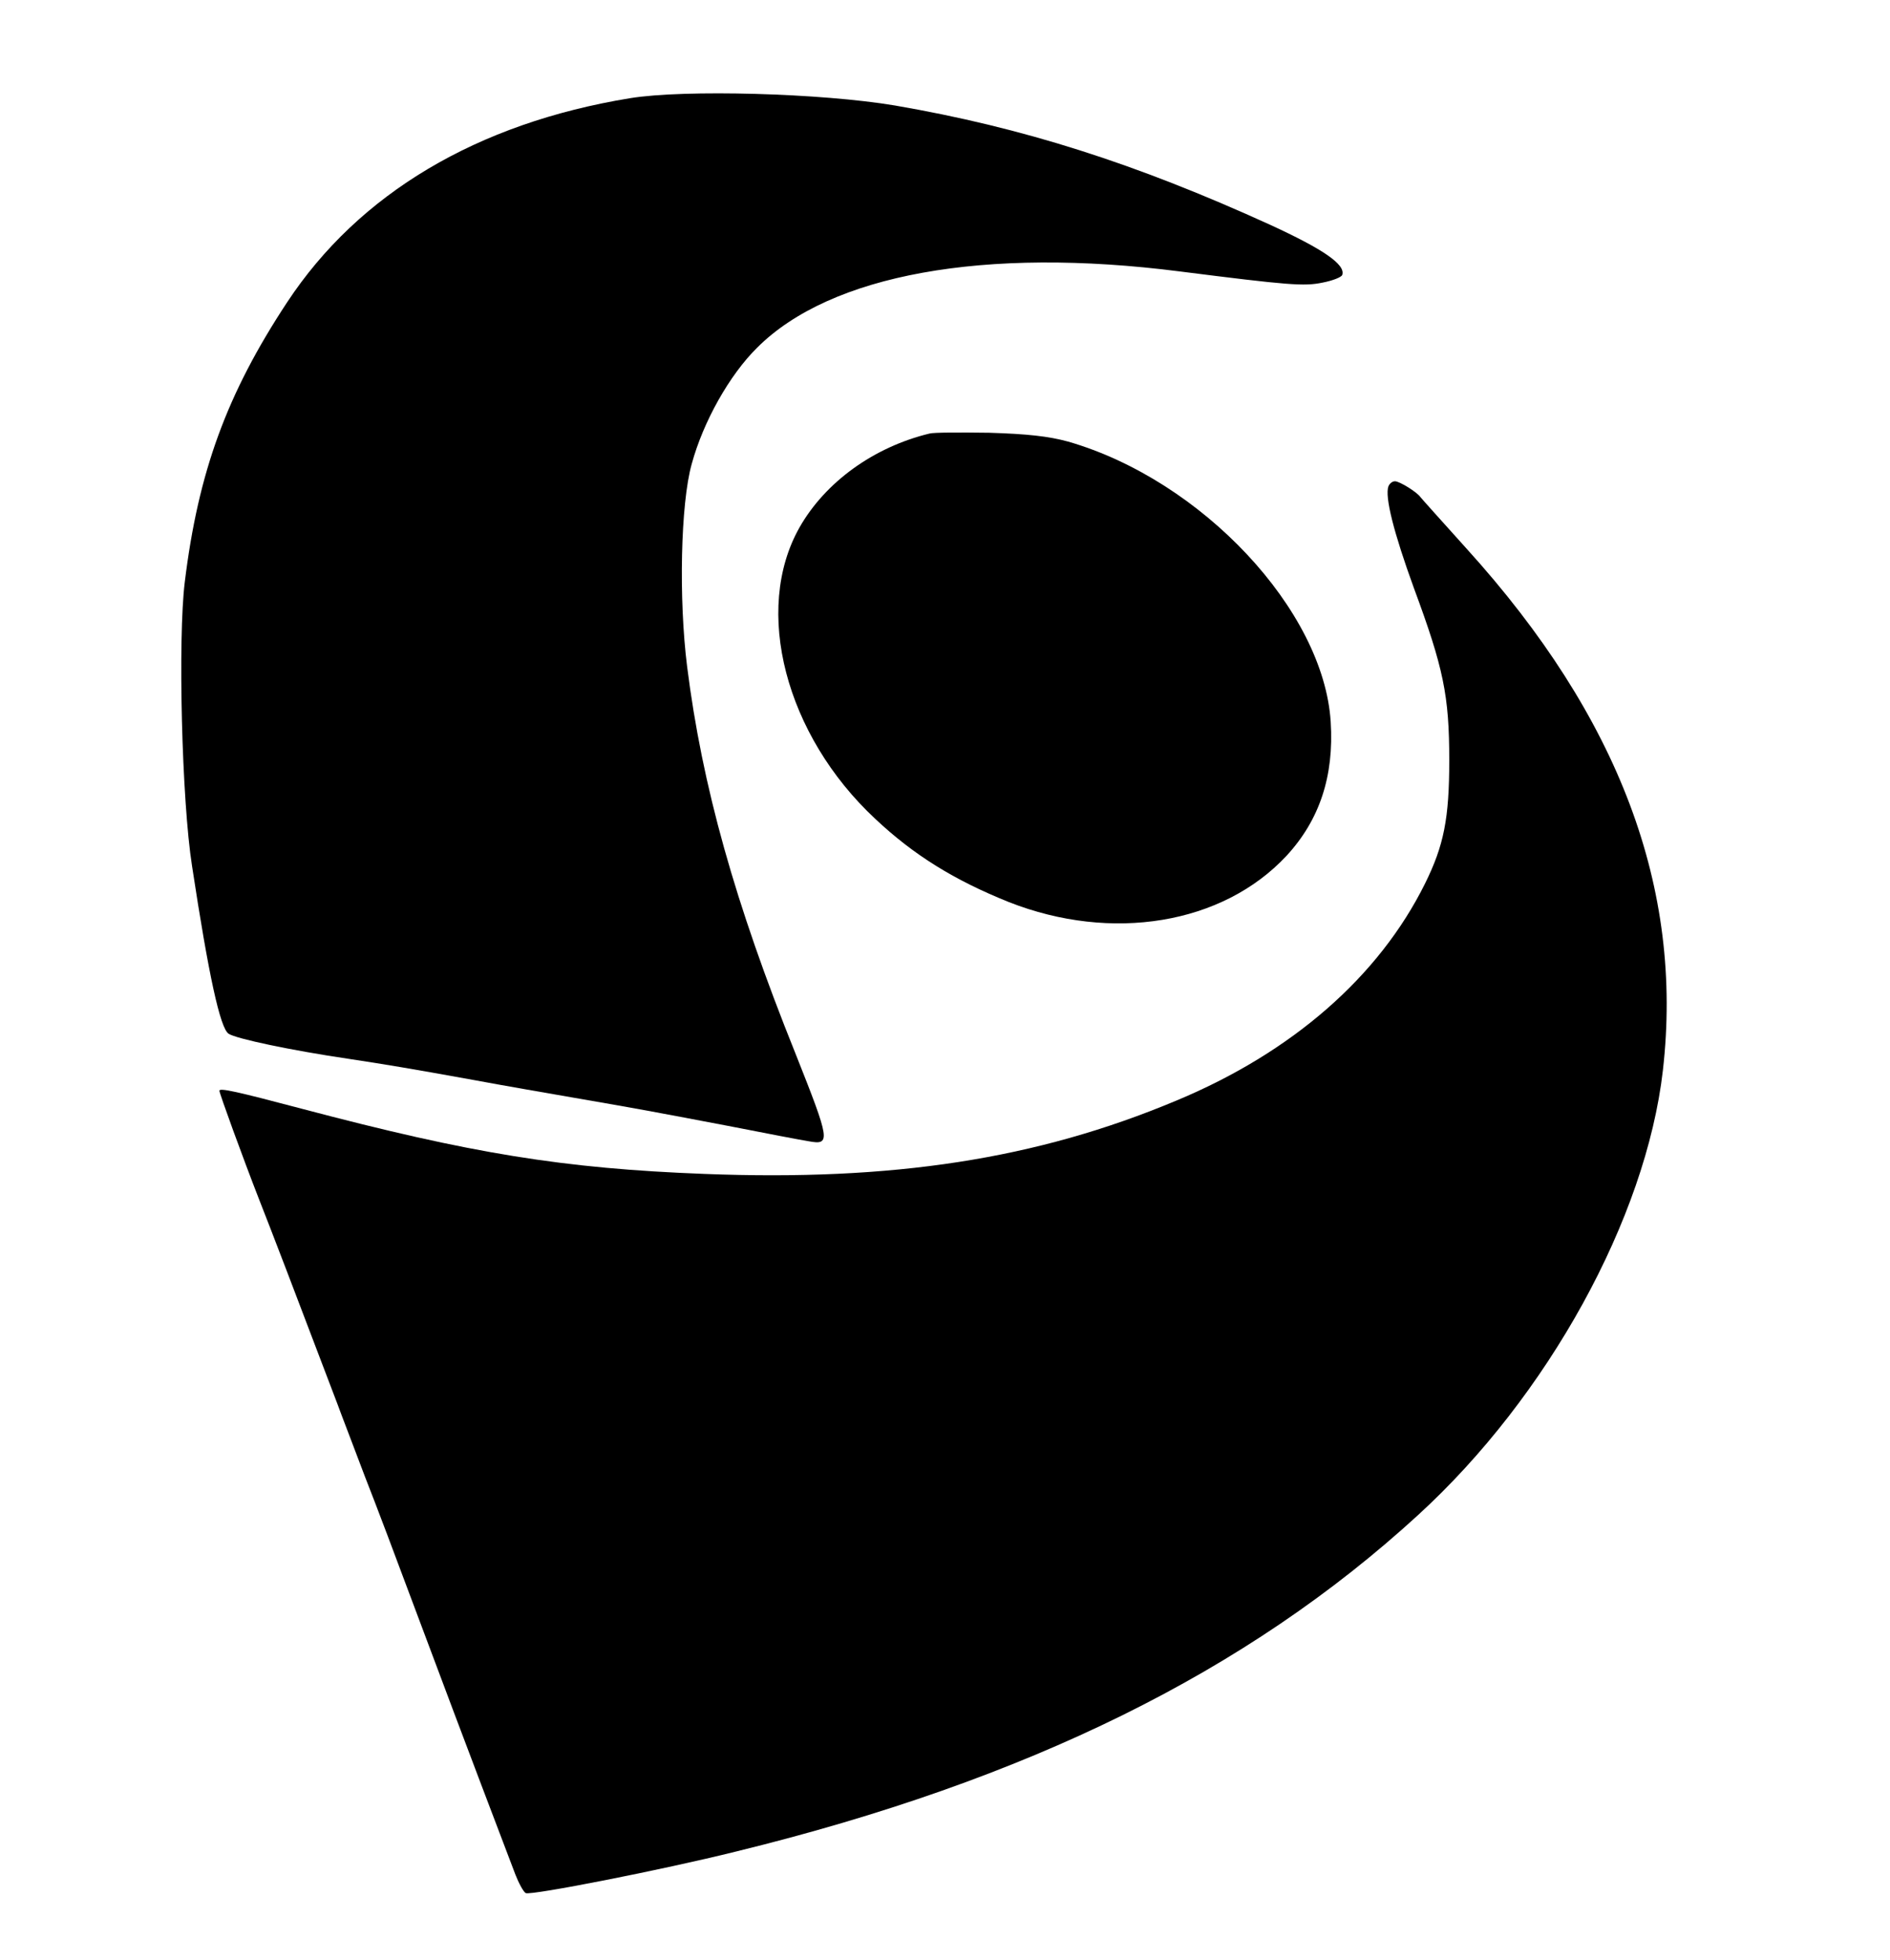
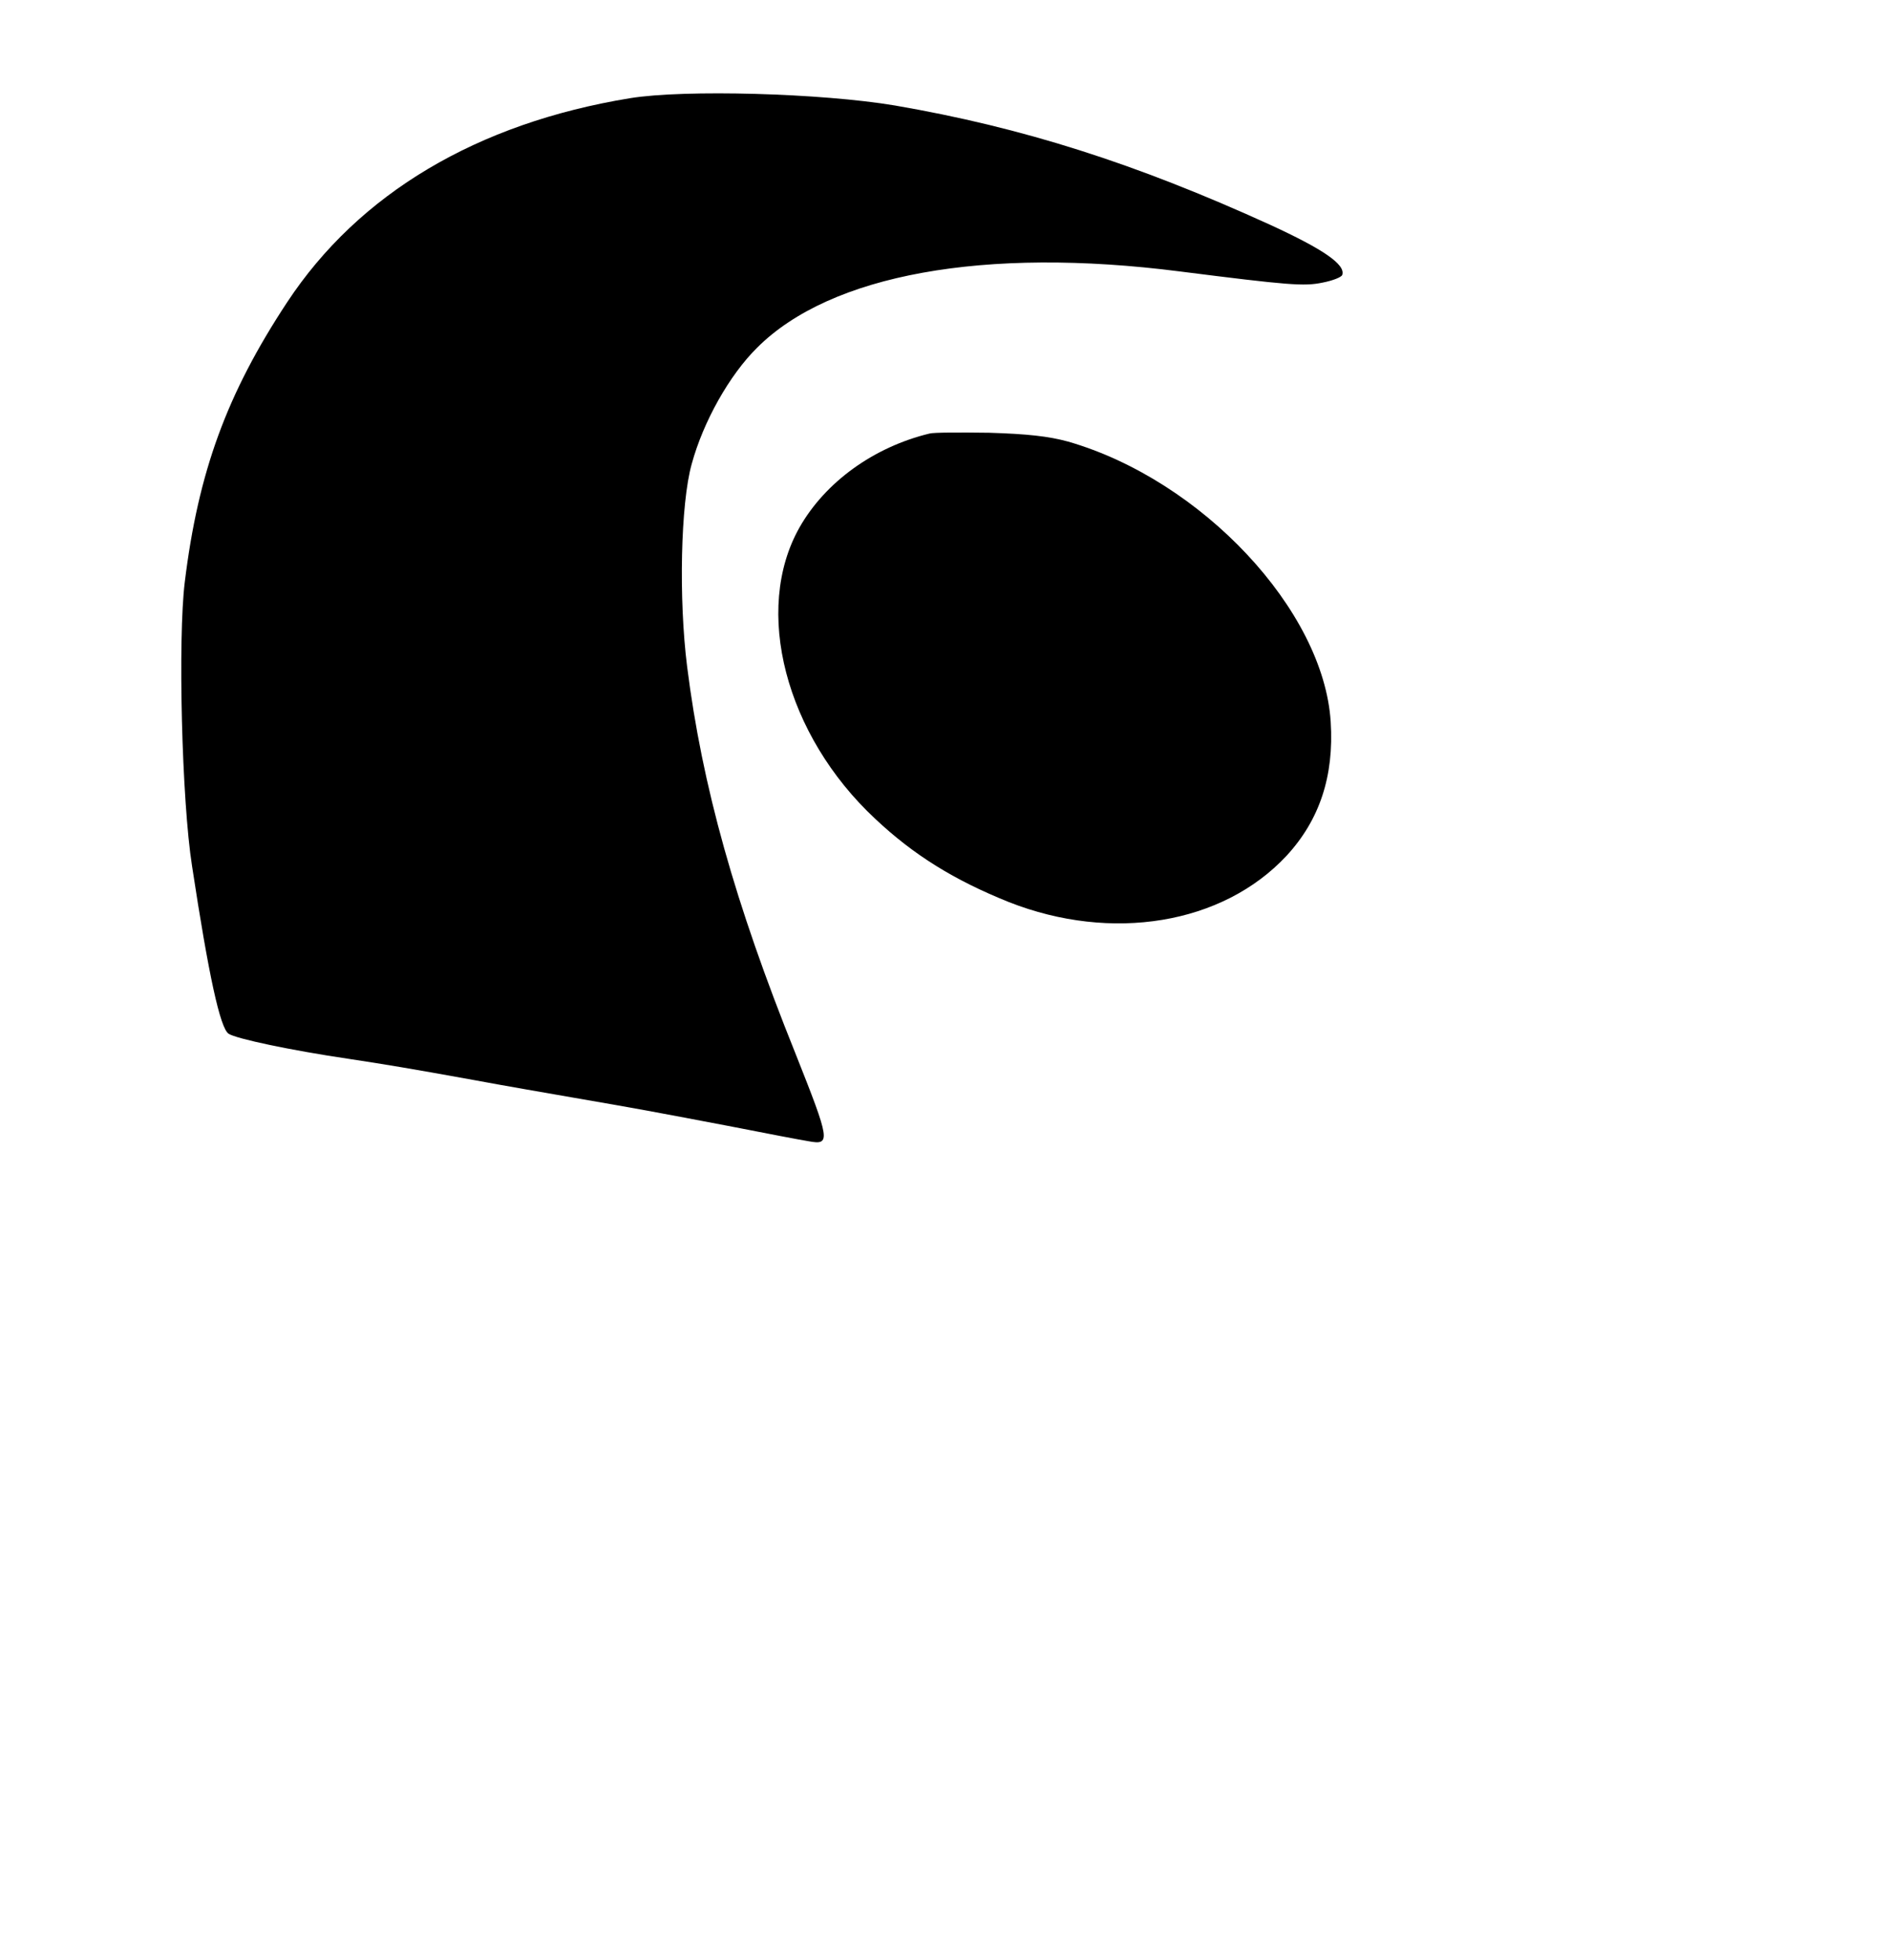
<svg xmlns="http://www.w3.org/2000/svg" version="1.0" width="654.67" height="678.67" viewBox="0 0 491 509">
  <path d="M163.7 25.5c-39.8 6.5-70.5 24.8-89.1 53-15.7 23.8-23.1 44.1-26.6 72.7-1.8 14.6-.8 56.7 1.9 73.8 4.3 28.3 7.3 42.1 9.5 43.5 2 1.3 16.2 4.3 31.1 6.5 9.9 1.5 15.9 2.5 32.5 5.5 8 1.5 19.7 3.5 26 4.6 17.4 3 20 3.5 40 7.3 10.2 2 19.6 3.8 21 4 5.9 1.1 5.7 0-3.4-22.9-15.7-39-24.2-69.4-28.1-100.4-2.2-17.5-1.7-42.3 1.2-52.6 3-11 9.8-23.1 17-30.2 19-19 59-26.3 109.8-19.8 28.4 3.6 32.3 3.9 37.1 2.9 2.6-.5 4.9-1.4 5.1-2 .9-2.7-5-6.7-18.7-13-35.1-16-64.4-25.3-97.5-31-19.1-3.2-54.6-4.2-68.8-1.9z" />
-   <path d="M241.5 112.6c-14.5 3.5-27.1 12.6-33.8 24.4-12.1 21.4-3.7 53.9 19.7 75.7 10 9.4 20.5 15.9 34.7 21.6 26.7 10.5 55.5 5.8 72.1-12 8.6-9.3 12.4-20.7 11.5-34.8-1.8-29-33.5-62.8-68.2-72.8-5.1-1.4-10.7-2-20.5-2.3-7.4-.1-14.4-.1-15.5.2z" />
-   <path d="M360.7 126.3c-1 2.7 1.4 12.1 6.6 26.4 7.7 20.8 9.2 27.9 9.2 44.8 0 15.1-1.4 22.1-6.3 32-12 24.2-34.6 43.9-64.7 56.4-36.3 15.2-73.6 20.9-122.5 19-36.7-1.4-60.6-5.3-104.5-16.9-17-4.5-21.5-5.5-21.5-4.7 0 .7 6.2 17.7 10.3 28.2 3 7.6 9.1 23.5 20.3 53 1.2 3.3 4.5 11.8 7.2 19 2.8 7.1 8.5 22.2 12.7 33.5 6.4 17.1 12.8 34.2 26.4 69.9.9 2.3 2.1 4.5 2.7 4.8 1.6.6 35.3-6 54.6-10.8 75.9-18.6 132.8-46.7 177.2-87.4 33.7-30.8 59.2-77.1 63.6-115.5 5.4-47.2-11.3-91.7-51-135.5-6.3-7-11.7-13-12-13.4-.9-1.3-5.4-4.1-6.6-4.1-.7 0-1.4.6-1.7 1.3z" />
+   <path d="M241.5 112.6c-14.5 3.5-27.1 12.6-33.8 24.4-12.1 21.4-3.7 53.9 19.7 75.7 10 9.4 20.5 15.9 34.7 21.6 26.7 10.5 55.5 5.8 72.1-12 8.6-9.3 12.4-20.7 11.5-34.8-1.8-29-33.5-62.8-68.2-72.8-5.1-1.4-10.7-2-20.5-2.3-7.4-.1-14.4-.1-15.5.2" />
</svg>